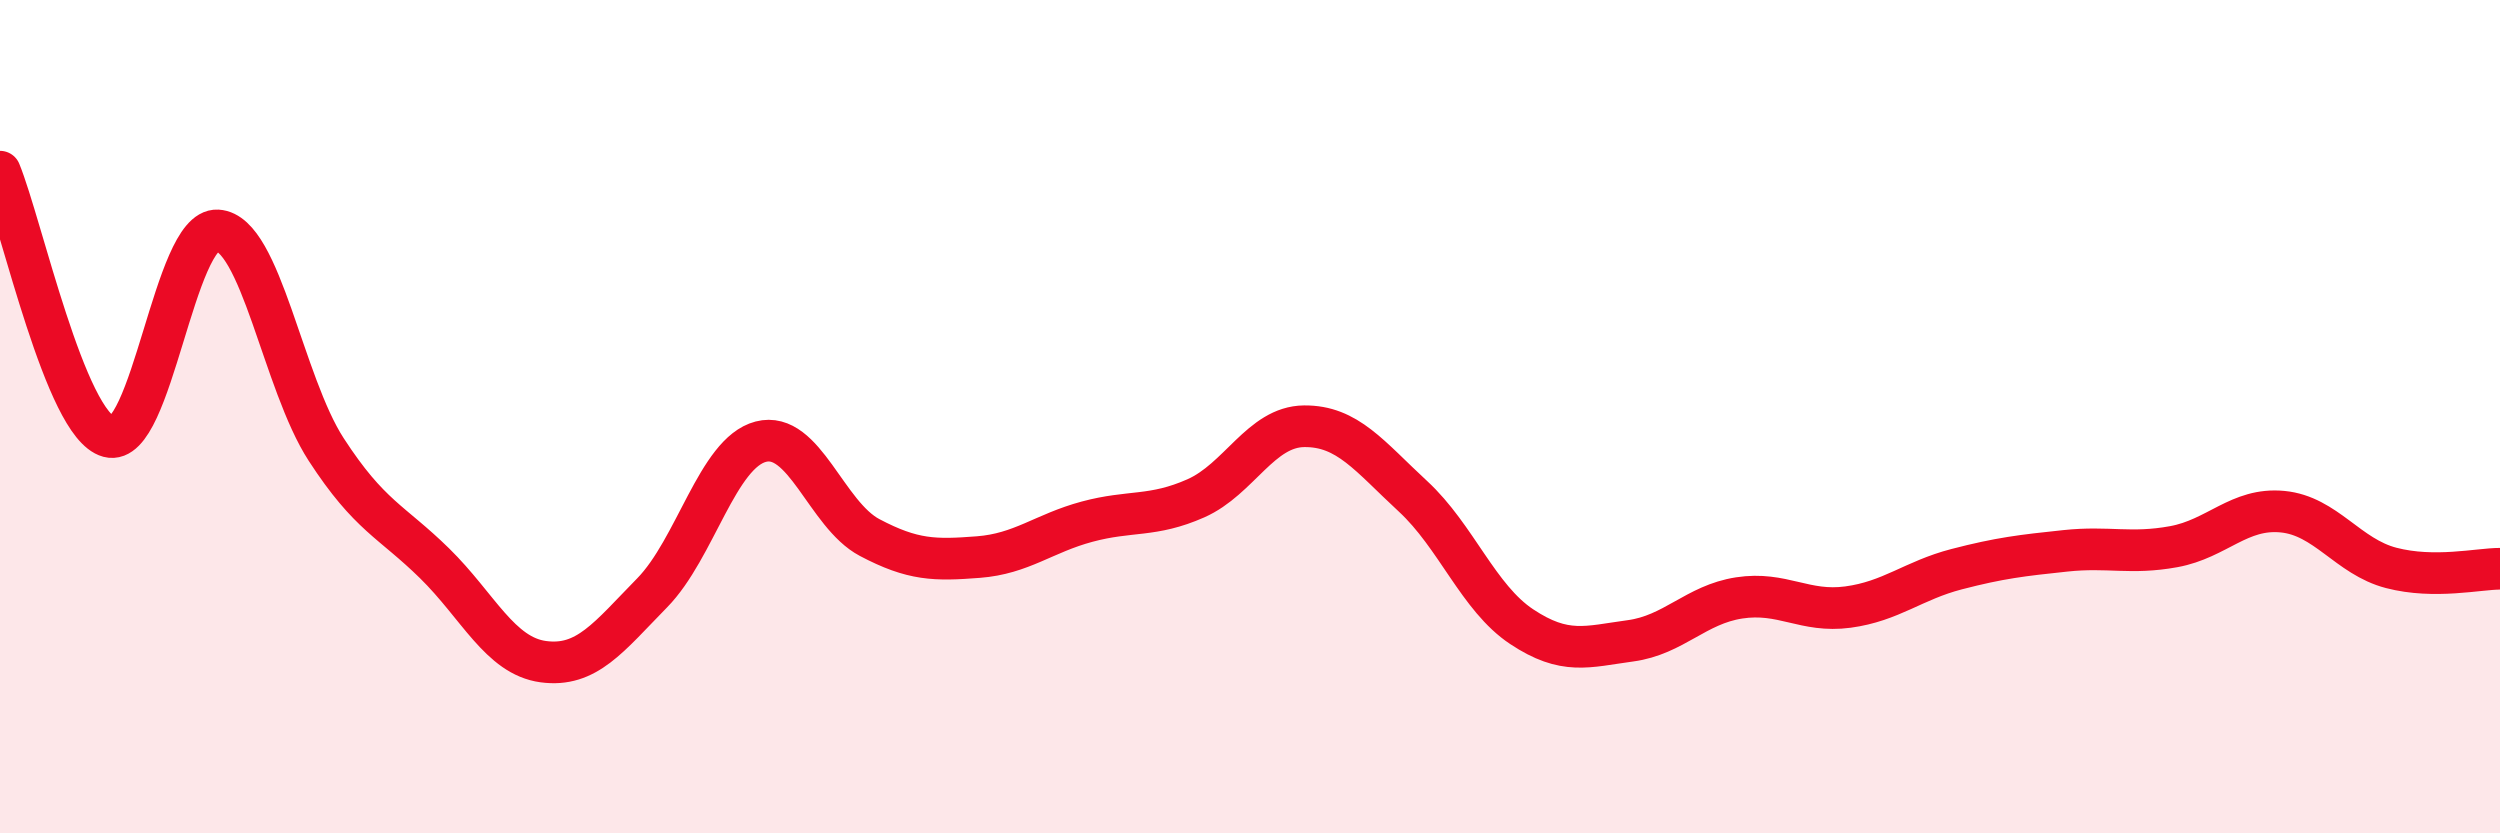
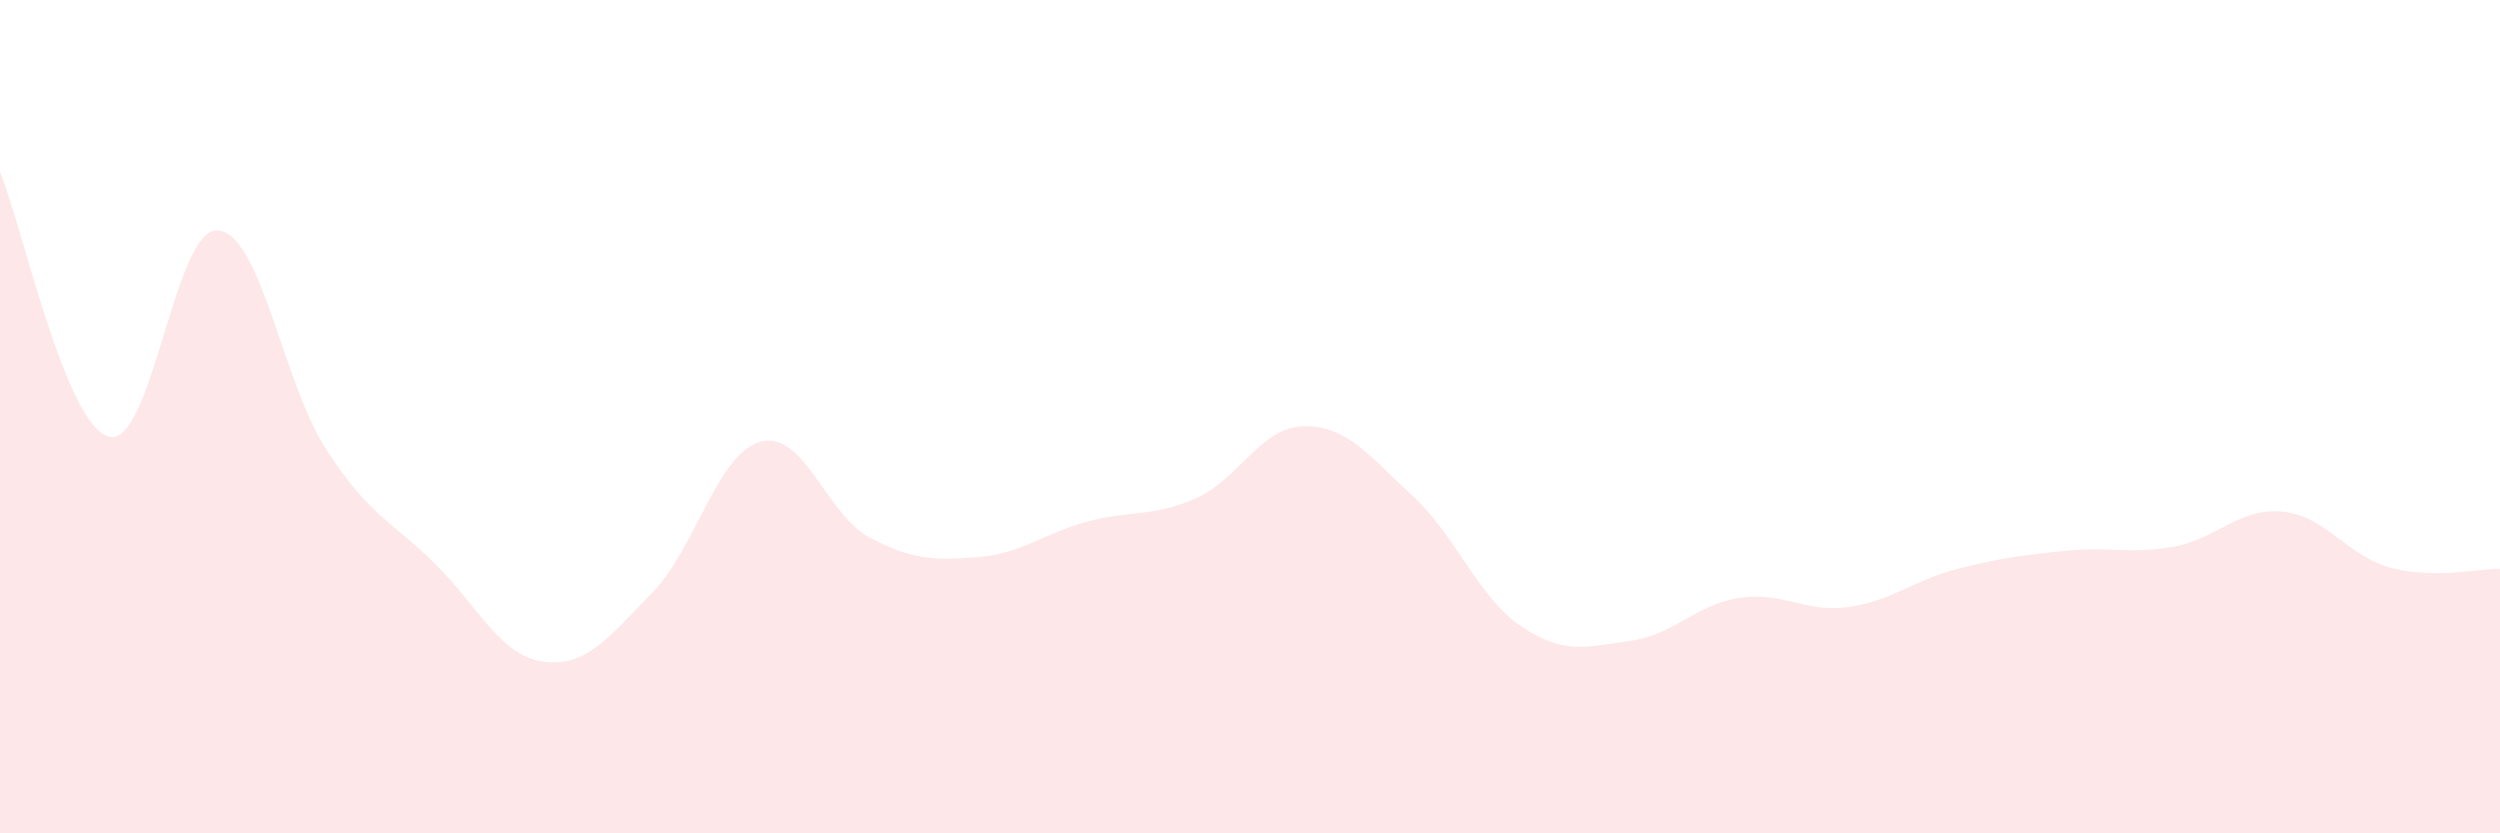
<svg xmlns="http://www.w3.org/2000/svg" width="60" height="20" viewBox="0 0 60 20">
  <path d="M 0,4.12 C 0.52,5.39 1.57,10.2 2.61,10.48 C 3.65,10.76 4.18,5.47 5.22,5.53 C 6.26,5.59 6.79,9.19 7.83,10.79 C 8.87,12.39 9.39,12.5 10.43,13.52 C 11.47,14.54 12,15.74 13.04,15.88 C 14.08,16.02 14.61,15.29 15.65,14.23 C 16.69,13.17 17.22,10.87 18.26,10.6 C 19.3,10.33 19.83,12.35 20.87,12.9 C 21.91,13.45 22.44,13.45 23.48,13.37 C 24.52,13.29 25.05,12.8 26.09,12.52 C 27.13,12.24 27.66,12.42 28.7,11.96 C 29.74,11.5 30.26,10.24 31.3,10.23 C 32.34,10.22 32.87,10.95 33.91,11.91 C 34.95,12.87 35.48,14.35 36.52,15.04 C 37.56,15.73 38.09,15.52 39.13,15.38 C 40.17,15.24 40.7,14.51 41.74,14.35 C 42.78,14.19 43.31,14.71 44.35,14.57 C 45.39,14.43 45.92,13.93 46.96,13.66 C 48,13.39 48.53,13.33 49.57,13.22 C 50.61,13.11 51.13,13.31 52.17,13.12 C 53.21,12.93 53.74,12.18 54.78,12.28 C 55.82,12.38 56.35,13.36 57.39,13.63 C 58.43,13.9 59.48,13.65 60,13.65L60 20L0 20Z" fill="#EB0A25" opacity="0.1" stroke-linecap="round" stroke-linejoin="round" />
-   <path d="M 0,4.12 C 0.52,5.39 1.57,10.2 2.61,10.48 C 3.65,10.76 4.18,5.47 5.22,5.53 C 6.26,5.59 6.79,9.19 7.83,10.79 C 8.87,12.39 9.39,12.5 10.43,13.52 C 11.47,14.54 12,15.74 13.04,15.88 C 14.08,16.02 14.61,15.29 15.65,14.23 C 16.69,13.17 17.22,10.87 18.26,10.6 C 19.3,10.33 19.83,12.35 20.87,12.9 C 21.91,13.45 22.44,13.45 23.48,13.37 C 24.52,13.29 25.05,12.8 26.09,12.52 C 27.13,12.24 27.66,12.42 28.7,11.96 C 29.74,11.5 30.26,10.24 31.3,10.23 C 32.34,10.22 32.87,10.95 33.91,11.91 C 34.95,12.87 35.48,14.35 36.52,15.04 C 37.56,15.73 38.09,15.52 39.13,15.38 C 40.17,15.24 40.7,14.51 41.74,14.35 C 42.78,14.19 43.31,14.71 44.35,14.57 C 45.39,14.43 45.92,13.93 46.96,13.66 C 48,13.39 48.53,13.33 49.57,13.22 C 50.61,13.11 51.13,13.31 52.17,13.12 C 53.21,12.93 53.74,12.18 54.78,12.28 C 55.82,12.38 56.35,13.36 57.39,13.63 C 58.43,13.9 59.48,13.65 60,13.65" stroke="#EB0A25" stroke-width="1" fill="none" stroke-linecap="round" stroke-linejoin="round" />
</svg>